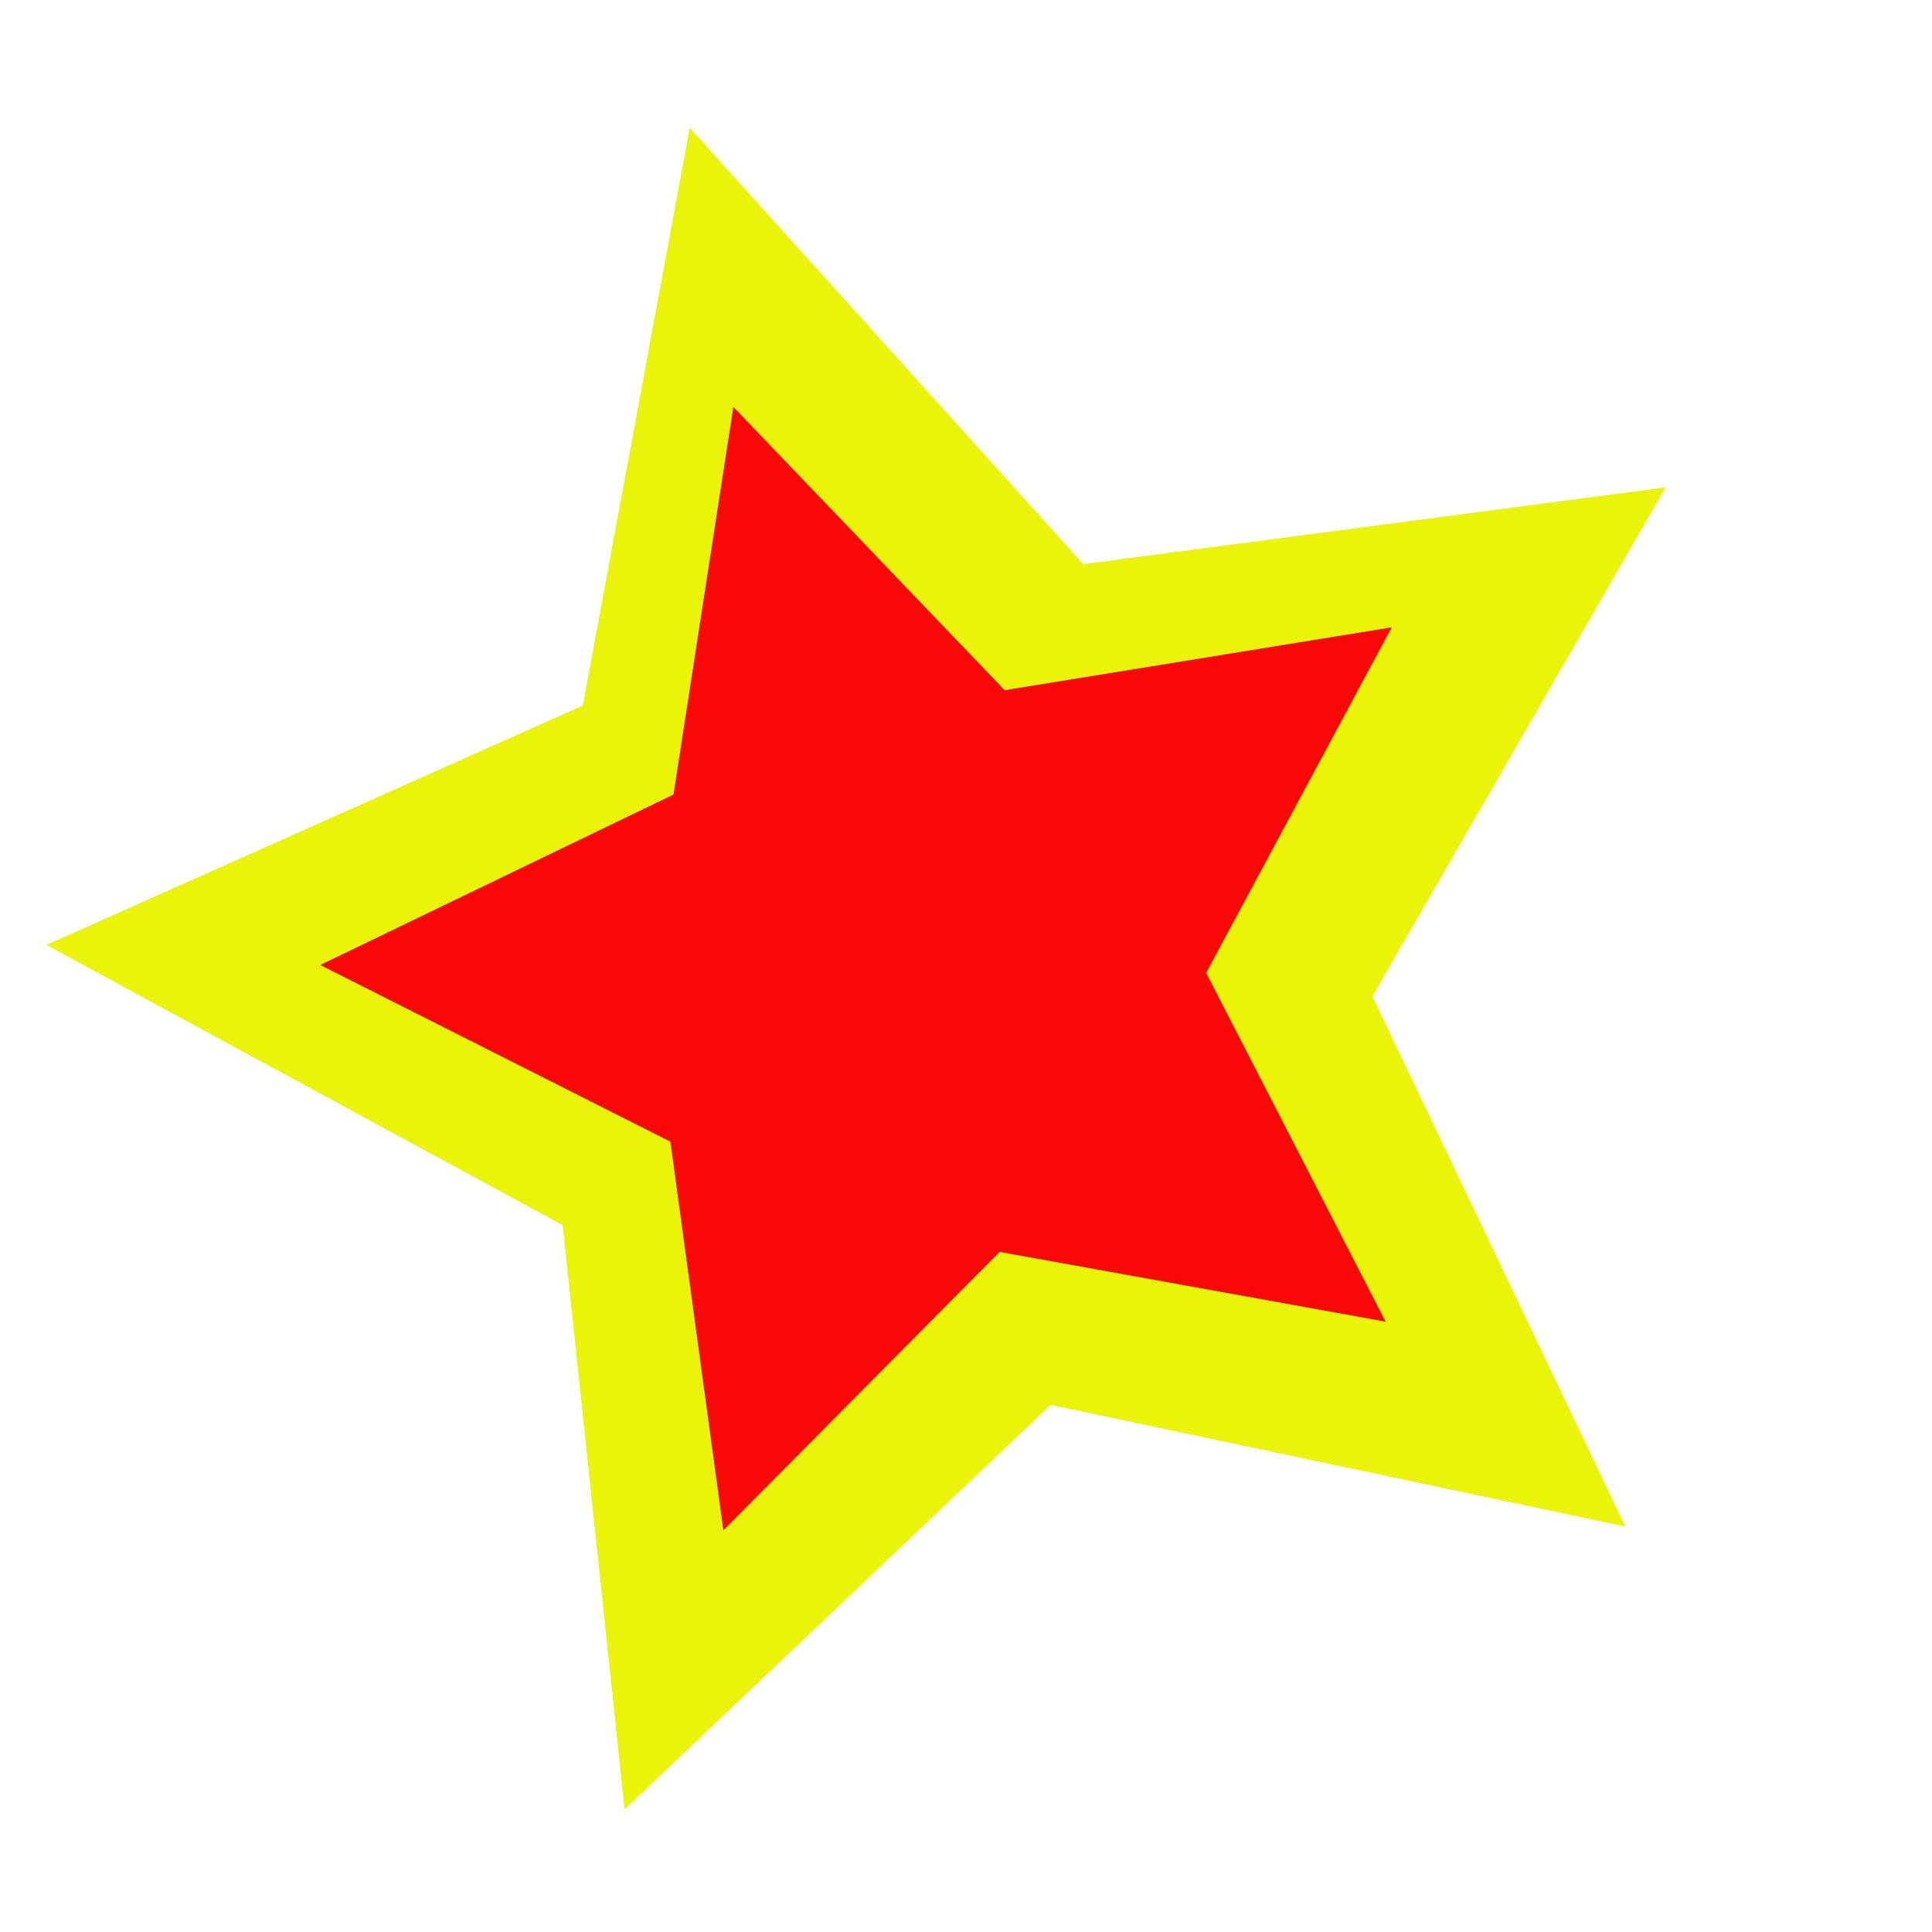
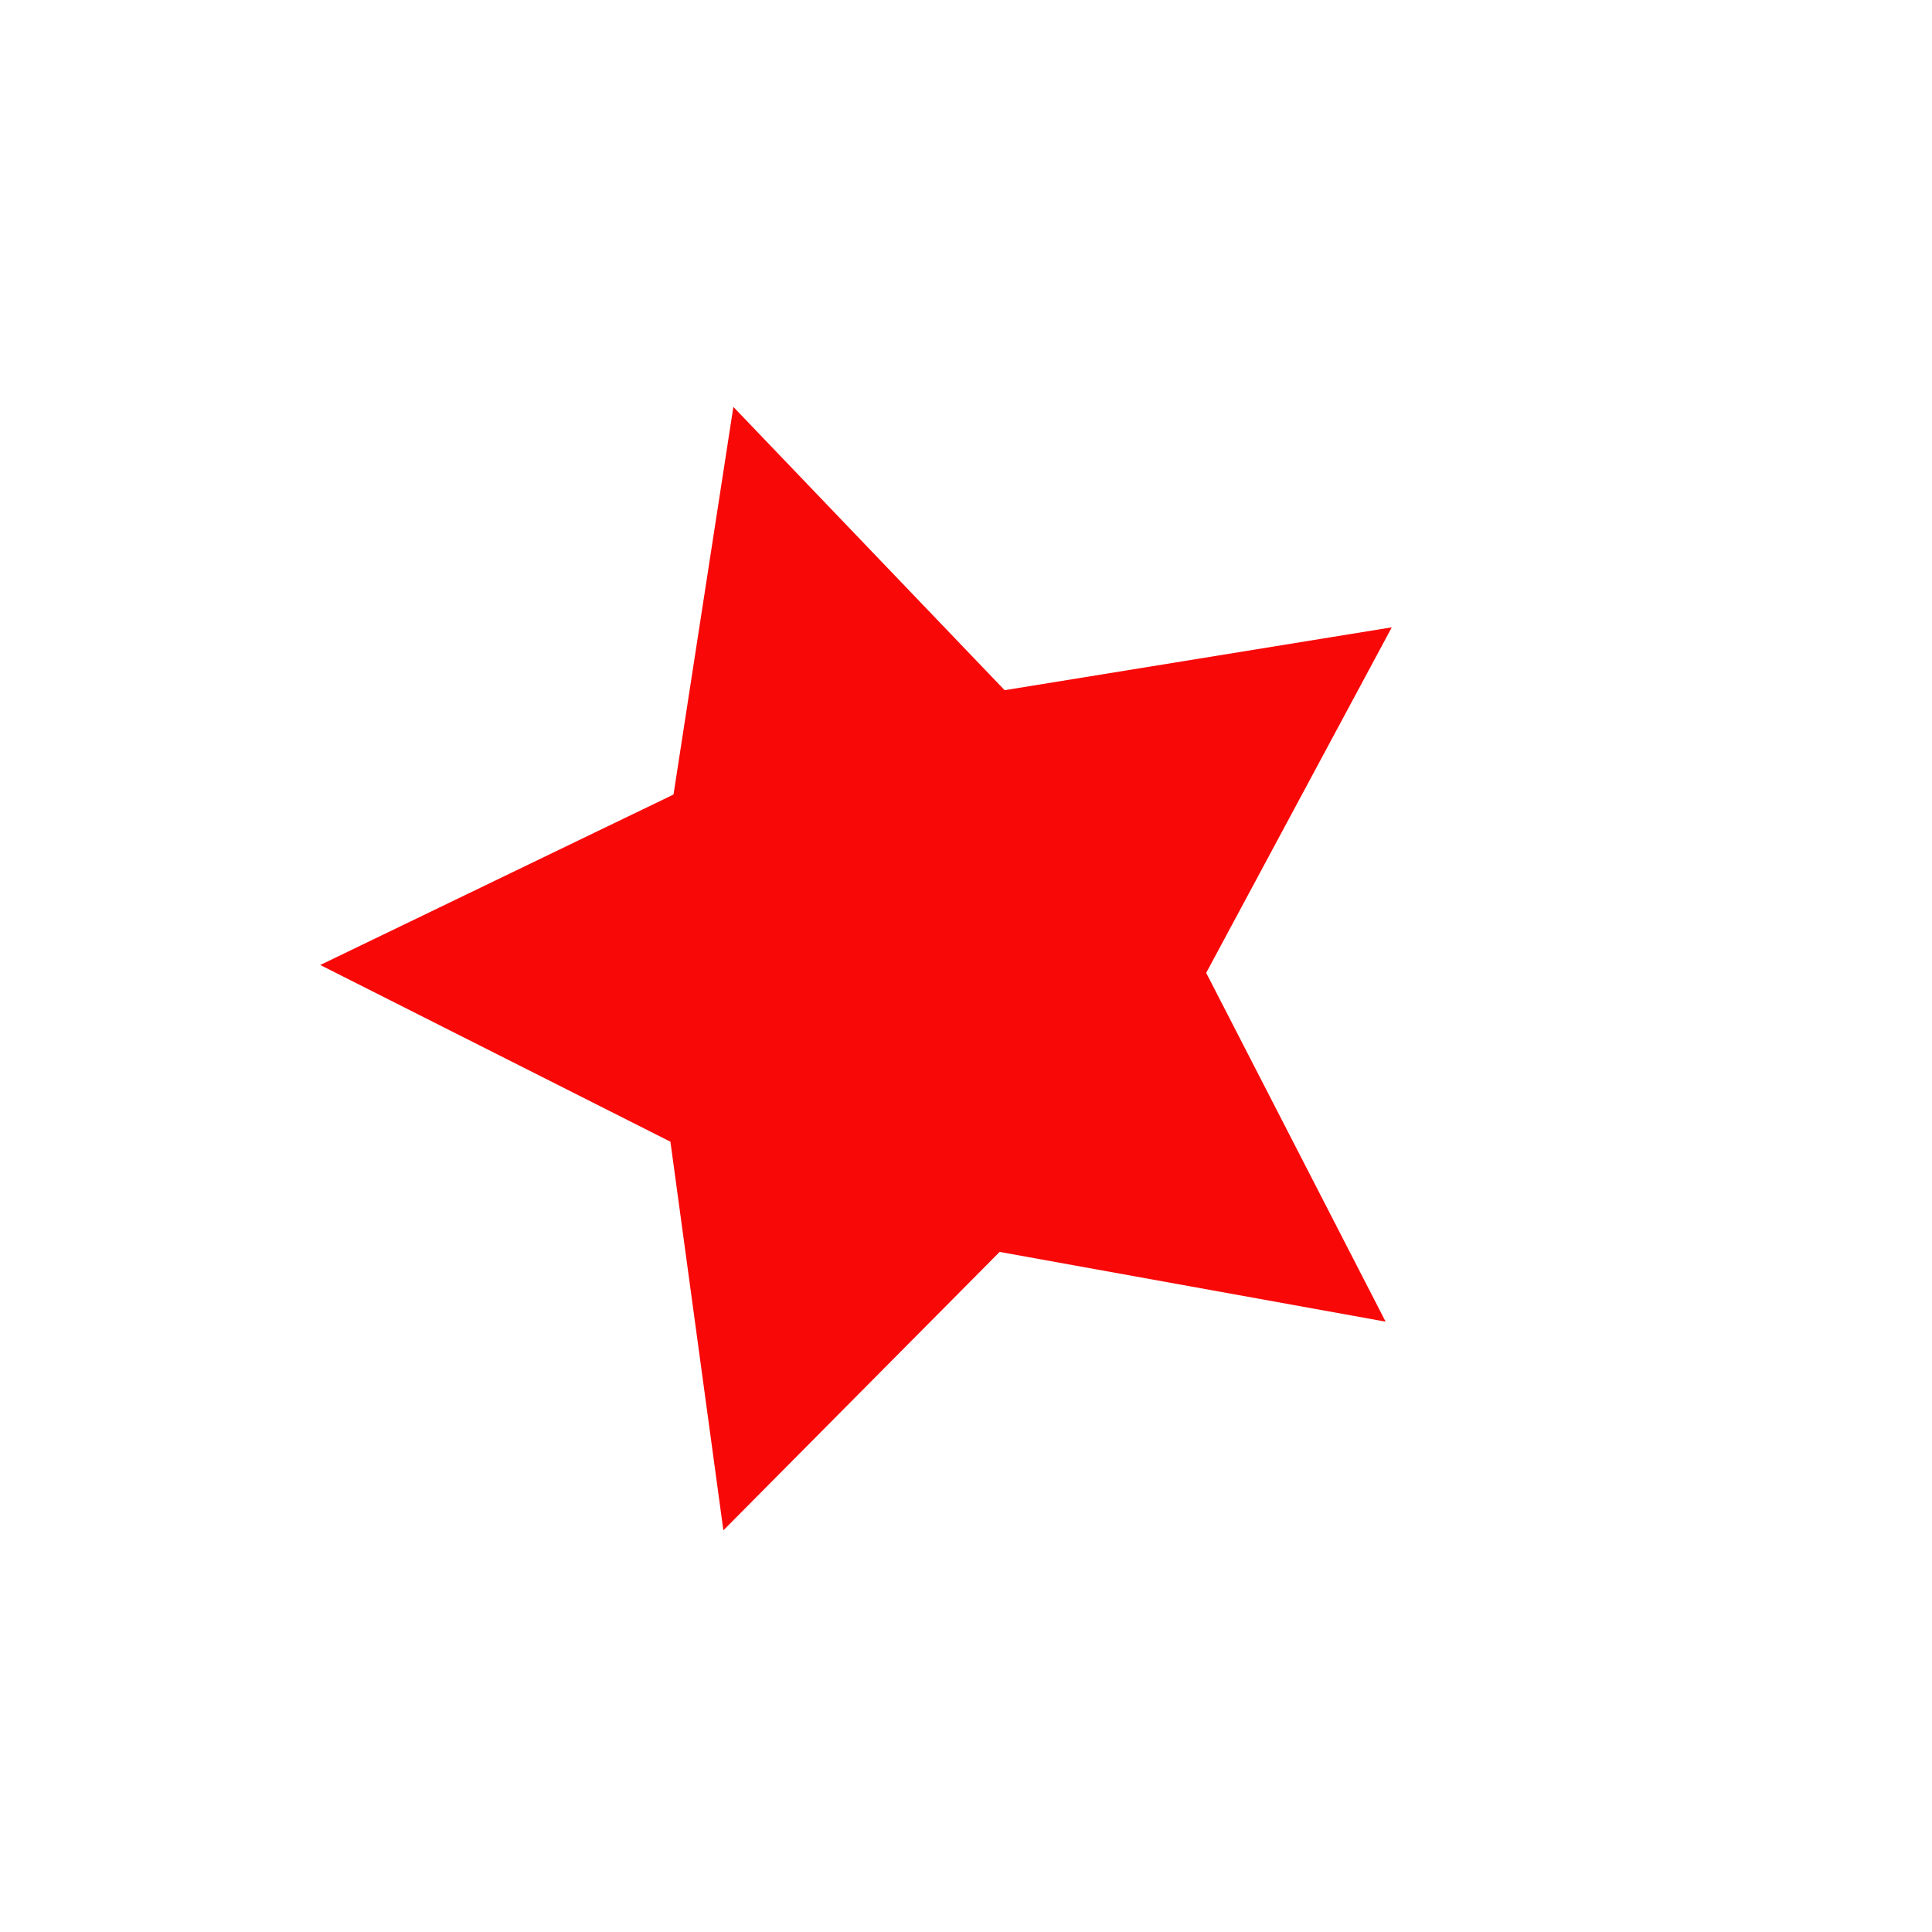
<svg xmlns="http://www.w3.org/2000/svg" t="1762624835165" class="icon" viewBox="0 0 1024 1024" version="1.1" p-id="18732" width="200" height="200">
-   <path d="M861.484 809.095 556.865 744.61 331.051 958.989 298.248 649.352 24.581 500.837 308.926 373.957 365.605 67.789 574.142 299.01 882.84 258.304 727.377 528.086Z" fill="#E9F408" p-id="18733" />
  <path d="M734.406 700.504 529.829 663.54 383.402 811.111 355.338 605.125 169.742 511.466 356.974 421.122 388.697 215.667 532.476 365.819 737.679 332.499 639.306 515.641Z" fill="#F90808" p-id="18734" />
</svg>